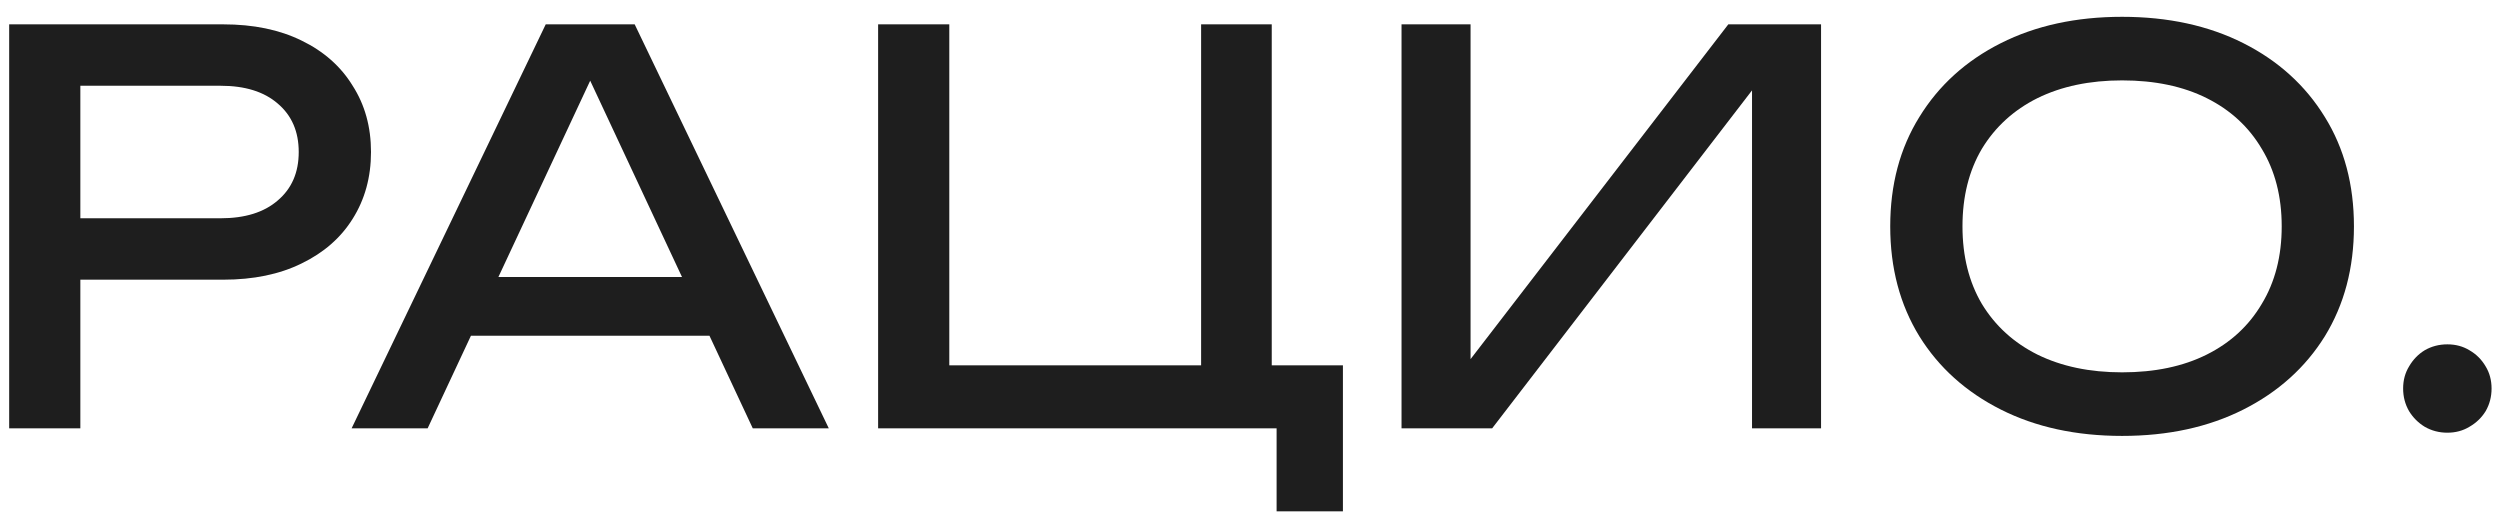
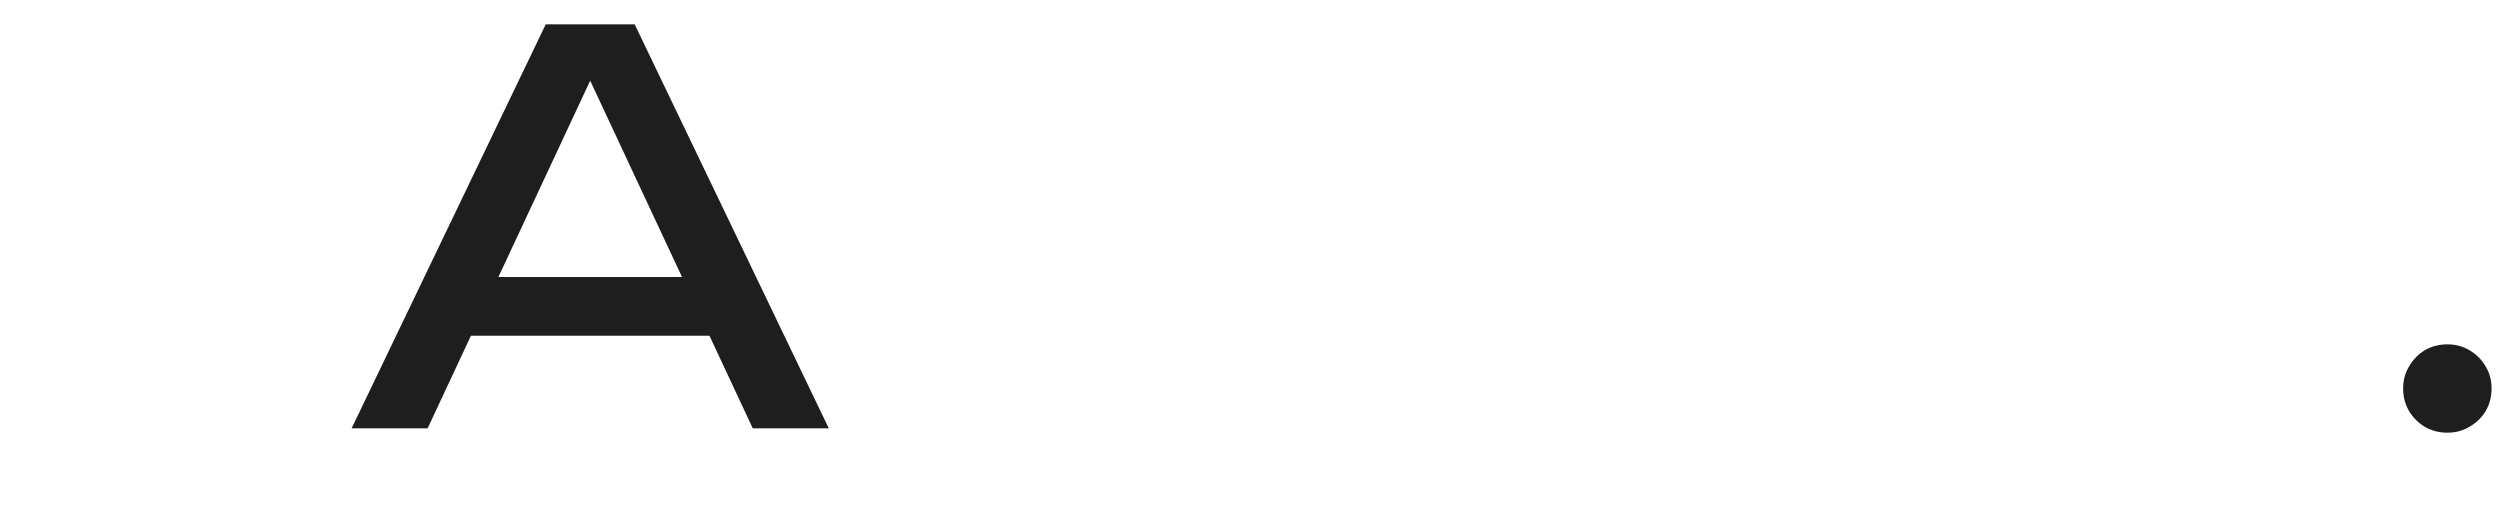
<svg xmlns="http://www.w3.org/2000/svg" width="142" height="30" viewBox="0 0 142 30" fill="none">
  <path d="M139.01 24.577C138.541 24.577 138.111 24.464 137.723 24.24C137.356 24.016 137.06 23.72 136.835 23.353C136.61 22.965 136.498 22.537 136.498 22.068C136.498 21.598 136.61 21.18 136.835 20.813C137.06 20.425 137.356 20.119 137.723 19.895C138.111 19.671 138.541 19.559 139.01 19.559C139.48 19.559 139.898 19.671 140.265 19.895C140.654 20.119 140.959 20.425 141.185 20.813C141.409 21.18 141.521 21.598 141.521 22.068C141.521 22.537 141.409 22.965 141.185 23.353C140.959 23.72 140.654 24.016 140.265 24.24C139.898 24.464 139.48 24.577 139.01 24.577Z" fill="#1E1E1E" />
-   <path d="M120.535 24.76C117.922 24.76 115.625 24.26 113.644 23.261C111.663 22.261 110.122 20.874 109.019 19.099C107.917 17.304 107.365 15.224 107.365 12.858C107.365 10.491 107.917 8.421 109.019 6.646C110.122 4.851 111.663 3.454 113.644 2.454C115.625 1.455 117.922 0.955 120.535 0.955C123.148 0.955 125.445 1.455 127.426 2.454C129.406 3.454 130.948 4.851 132.051 6.646C133.153 8.421 133.704 10.491 133.704 12.858C133.704 15.224 133.153 17.304 132.051 19.099C130.948 20.874 129.406 22.261 127.426 23.261C125.445 24.26 123.148 24.76 120.535 24.76ZM120.535 21.149C122.393 21.149 123.996 20.813 125.343 20.14C126.691 19.467 127.732 18.508 128.467 17.264C129.223 16.019 129.601 14.551 129.601 12.858C129.601 11.165 129.223 9.696 128.467 8.452C127.732 7.207 126.691 6.248 125.343 5.575C123.996 4.902 122.393 4.566 120.535 4.566C118.697 4.566 117.095 4.902 115.726 5.575C114.379 6.248 113.327 7.207 112.571 8.452C111.836 9.696 111.469 11.165 111.469 12.858C111.469 14.551 111.836 16.019 112.571 17.264C113.327 18.508 114.379 19.467 115.726 20.14C117.095 20.813 118.697 21.149 120.535 21.149Z" fill="#1E1E1E" />
-   <path d="M79.607 24.331V1.383H83.528V22.434L82.149 22.189L98.168 1.383H103.436V24.331H99.515V3.096L100.893 3.341L84.753 24.331H79.607Z" fill="#1E1E1E" />
-   <path d="M72.235 1.383V21.975L71.01 20.751H76.278V29.043H72.511V23.75L74.348 24.331H49.877V1.383H53.92V21.975L52.695 20.751H69.448L68.223 21.975V1.383H72.235Z" fill="#1E1E1E" />
  <path d="M25.392 19.068V15.733H41.441V19.068H25.392ZM36.05 1.383L47.076 24.331H42.758L32.742 2.913H34.304L24.289 24.331H19.971L30.997 1.383H36.05Z" fill="#1E1E1E" />
-   <path d="M12.681 1.383C14.396 1.383 15.876 1.689 17.122 2.301C18.387 2.913 19.357 3.769 20.031 4.871C20.725 5.952 21.073 7.206 21.073 8.634C21.073 10.062 20.725 11.327 20.031 12.428C19.357 13.51 18.387 14.356 17.122 14.968C15.876 15.58 14.396 15.886 12.681 15.886H2.359V12.398H12.527C13.916 12.398 14.998 12.061 15.774 11.388C16.57 10.715 16.968 9.797 16.968 8.634C16.968 7.472 16.57 6.554 15.774 5.881C14.998 5.208 13.916 4.871 12.527 4.871H2.757L4.564 2.852V24.331H0.521V1.383H12.681Z" fill="#1E1E1E" />
</svg>